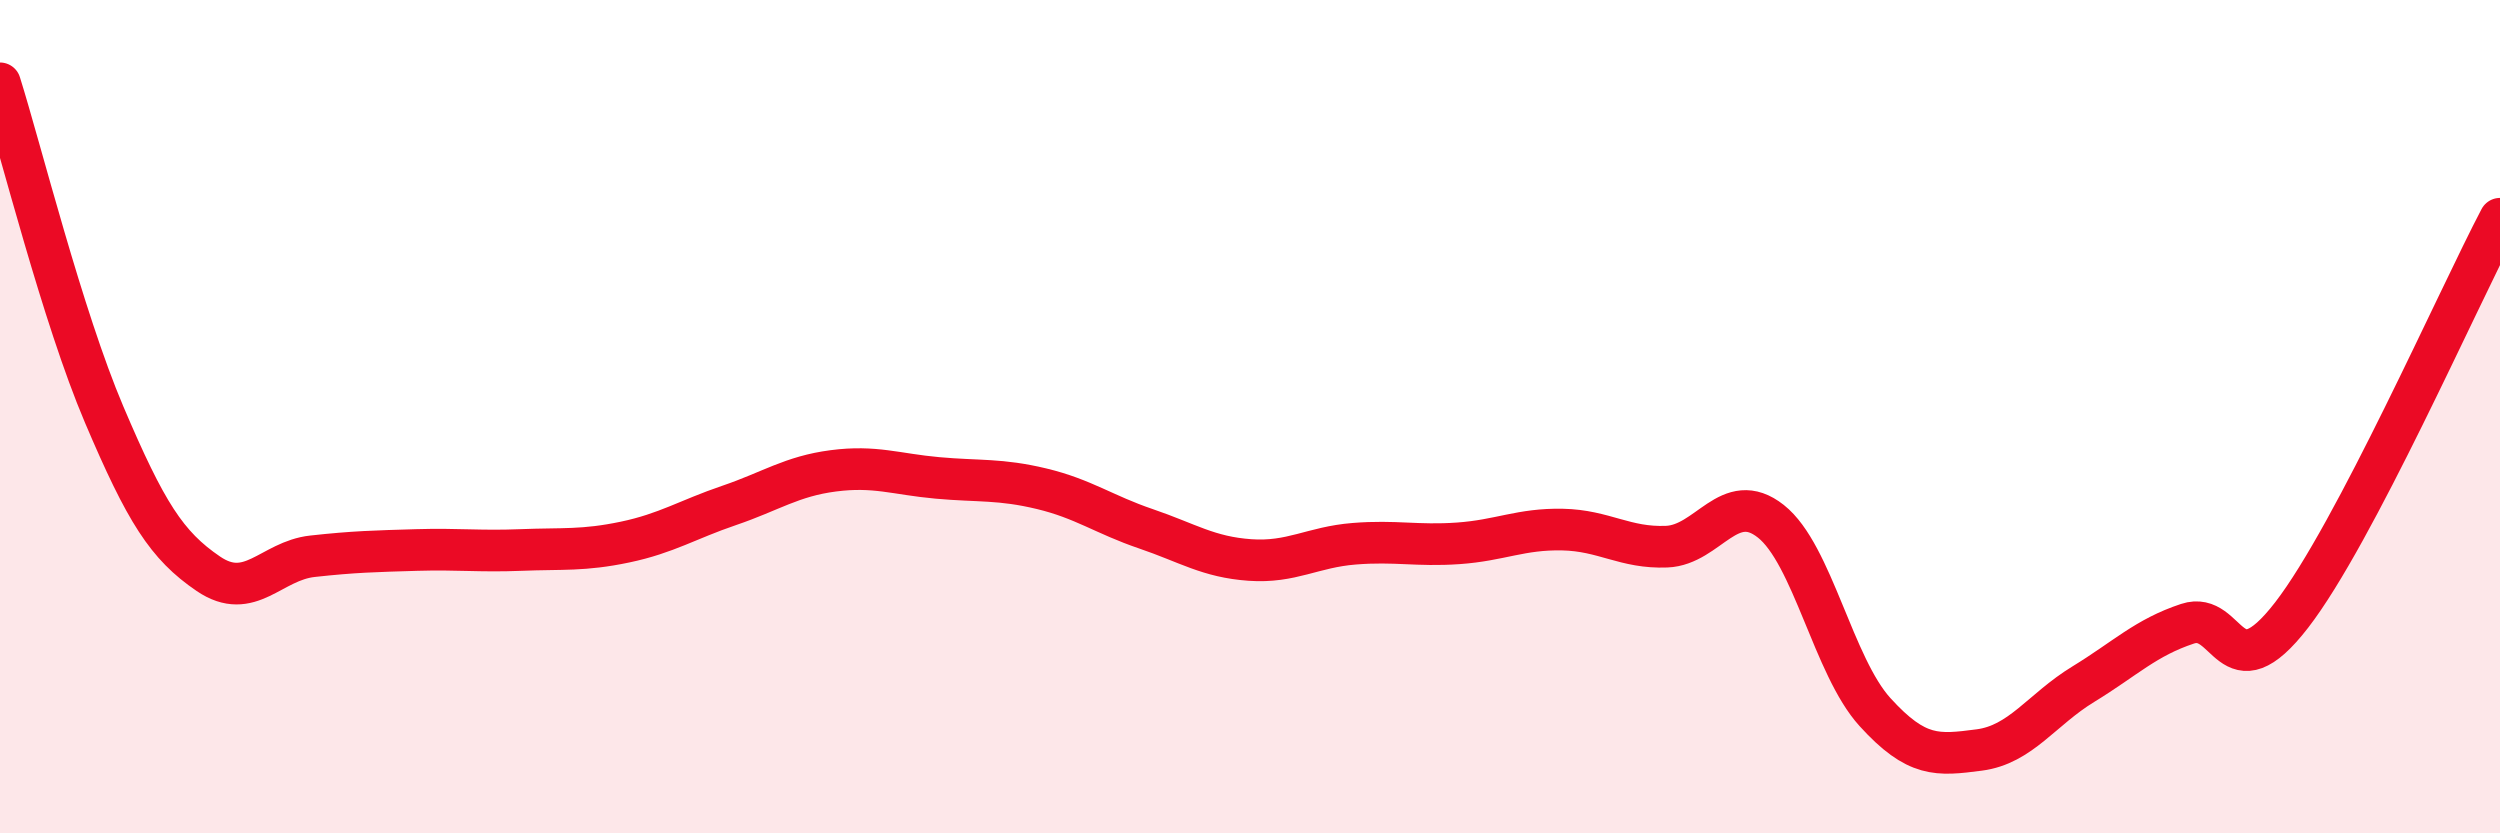
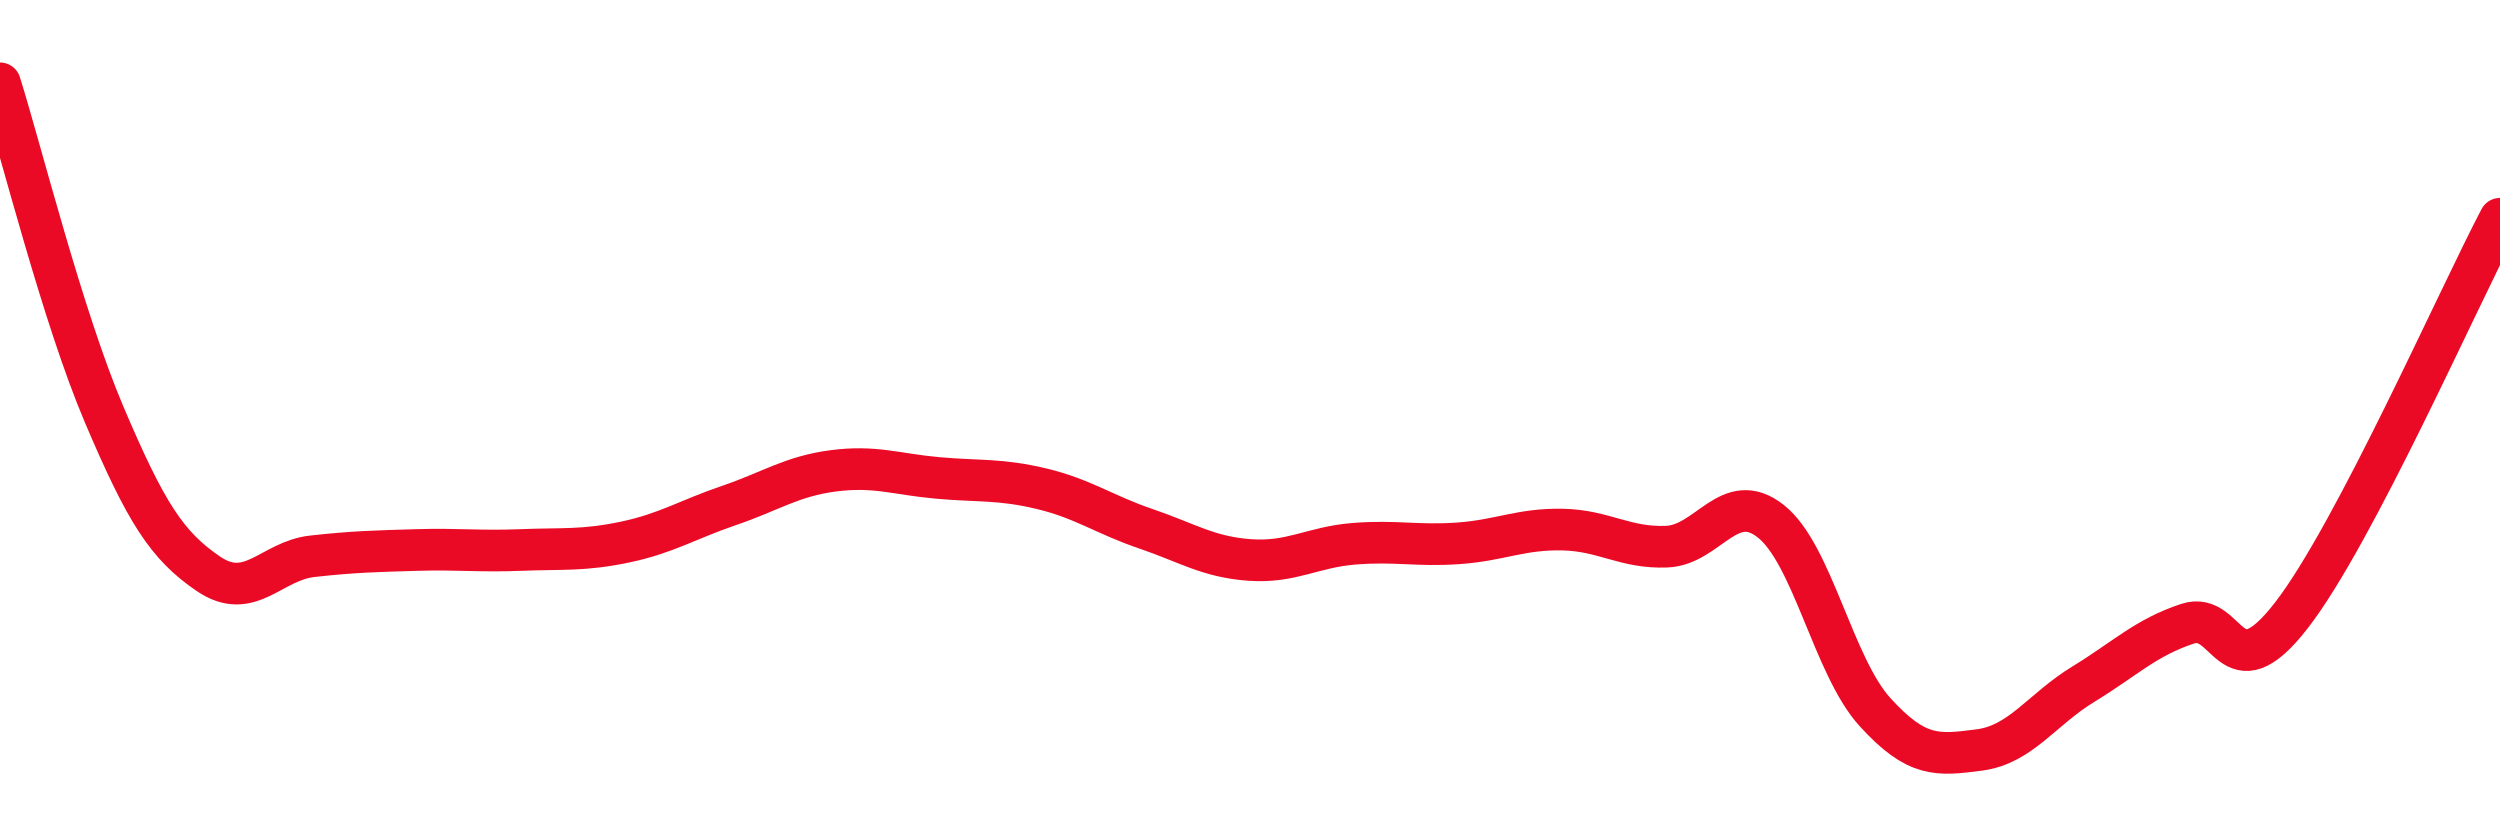
<svg xmlns="http://www.w3.org/2000/svg" width="60" height="20" viewBox="0 0 60 20">
-   <path d="M 0,2 C 0.5,3.59 1.5,7.6 2.5,9.95 C 3.5,12.3 4,13.09 5,13.77 C 6,14.45 6.5,13.46 7.5,13.35 C 8.5,13.24 9,13.23 10,13.2 C 11,13.17 11.5,13.24 12.5,13.2 C 13.5,13.16 14,13.22 15,13.01 C 16,12.8 16.5,12.47 17.5,12.13 C 18.5,11.79 19,11.43 20,11.3 C 21,11.17 21.5,11.38 22.5,11.47 C 23.5,11.56 24,11.49 25,11.73 C 26,11.97 26.5,12.35 27.5,12.69 C 28.5,13.03 29,13.37 30,13.44 C 31,13.51 31.5,13.13 32.5,13.05 C 33.5,12.97 34,13.11 35,13.04 C 36,12.97 36.5,12.69 37.5,12.71 C 38.5,12.73 39,13.16 40,13.12 C 41,13.08 41.5,11.72 42.5,12.51 C 43.5,13.3 44,15.99 45,17.09 C 46,18.19 46.5,18.13 47.5,18 C 48.5,17.87 49,17.03 50,16.42 C 51,15.81 51.5,15.3 52.5,14.97 C 53.5,14.64 53.5,16.7 55,14.76 C 56.5,12.82 59,7.15 60,5.25L60 20L0 20Z" fill="#EB0A25" opacity="0.1" stroke-linecap="round" stroke-linejoin="round" />
  <path d="M 0,2 C 0.5,3.59 1.5,7.6 2.5,9.95 C 3.5,12.3 4,13.09 5,13.77 C 6,14.45 6.5,13.46 7.5,13.35 C 8.5,13.24 9,13.23 10,13.2 C 11,13.17 11.5,13.24 12.5,13.2 C 13.5,13.16 14,13.22 15,13.01 C 16,12.8 16.5,12.47 17.5,12.13 C 18.5,11.79 19,11.43 20,11.3 C 21,11.17 21.5,11.38 22.5,11.47 C 23.5,11.56 24,11.49 25,11.73 C 26,11.97 26.5,12.35 27.5,12.69 C 28.5,13.03 29,13.37 30,13.44 C 31,13.51 31.5,13.13 32.5,13.05 C 33.5,12.97 34,13.11 35,13.04 C 36,12.97 36.5,12.69 37.5,12.71 C 38.5,12.73 39,13.16 40,13.12 C 41,13.08 41.5,11.72 42.5,12.51 C 43.5,13.3 44,15.99 45,17.09 C 46,18.19 46.5,18.13 47.5,18 C 48.5,17.87 49,17.03 50,16.42 C 51,15.81 51.5,15.3 52.5,14.97 C 53.5,14.64 53.5,16.7 55,14.76 C 56.5,12.82 59,7.15 60,5.25" stroke="#EB0A25" stroke-width="1" fill="none" stroke-linecap="round" stroke-linejoin="round" />
</svg>